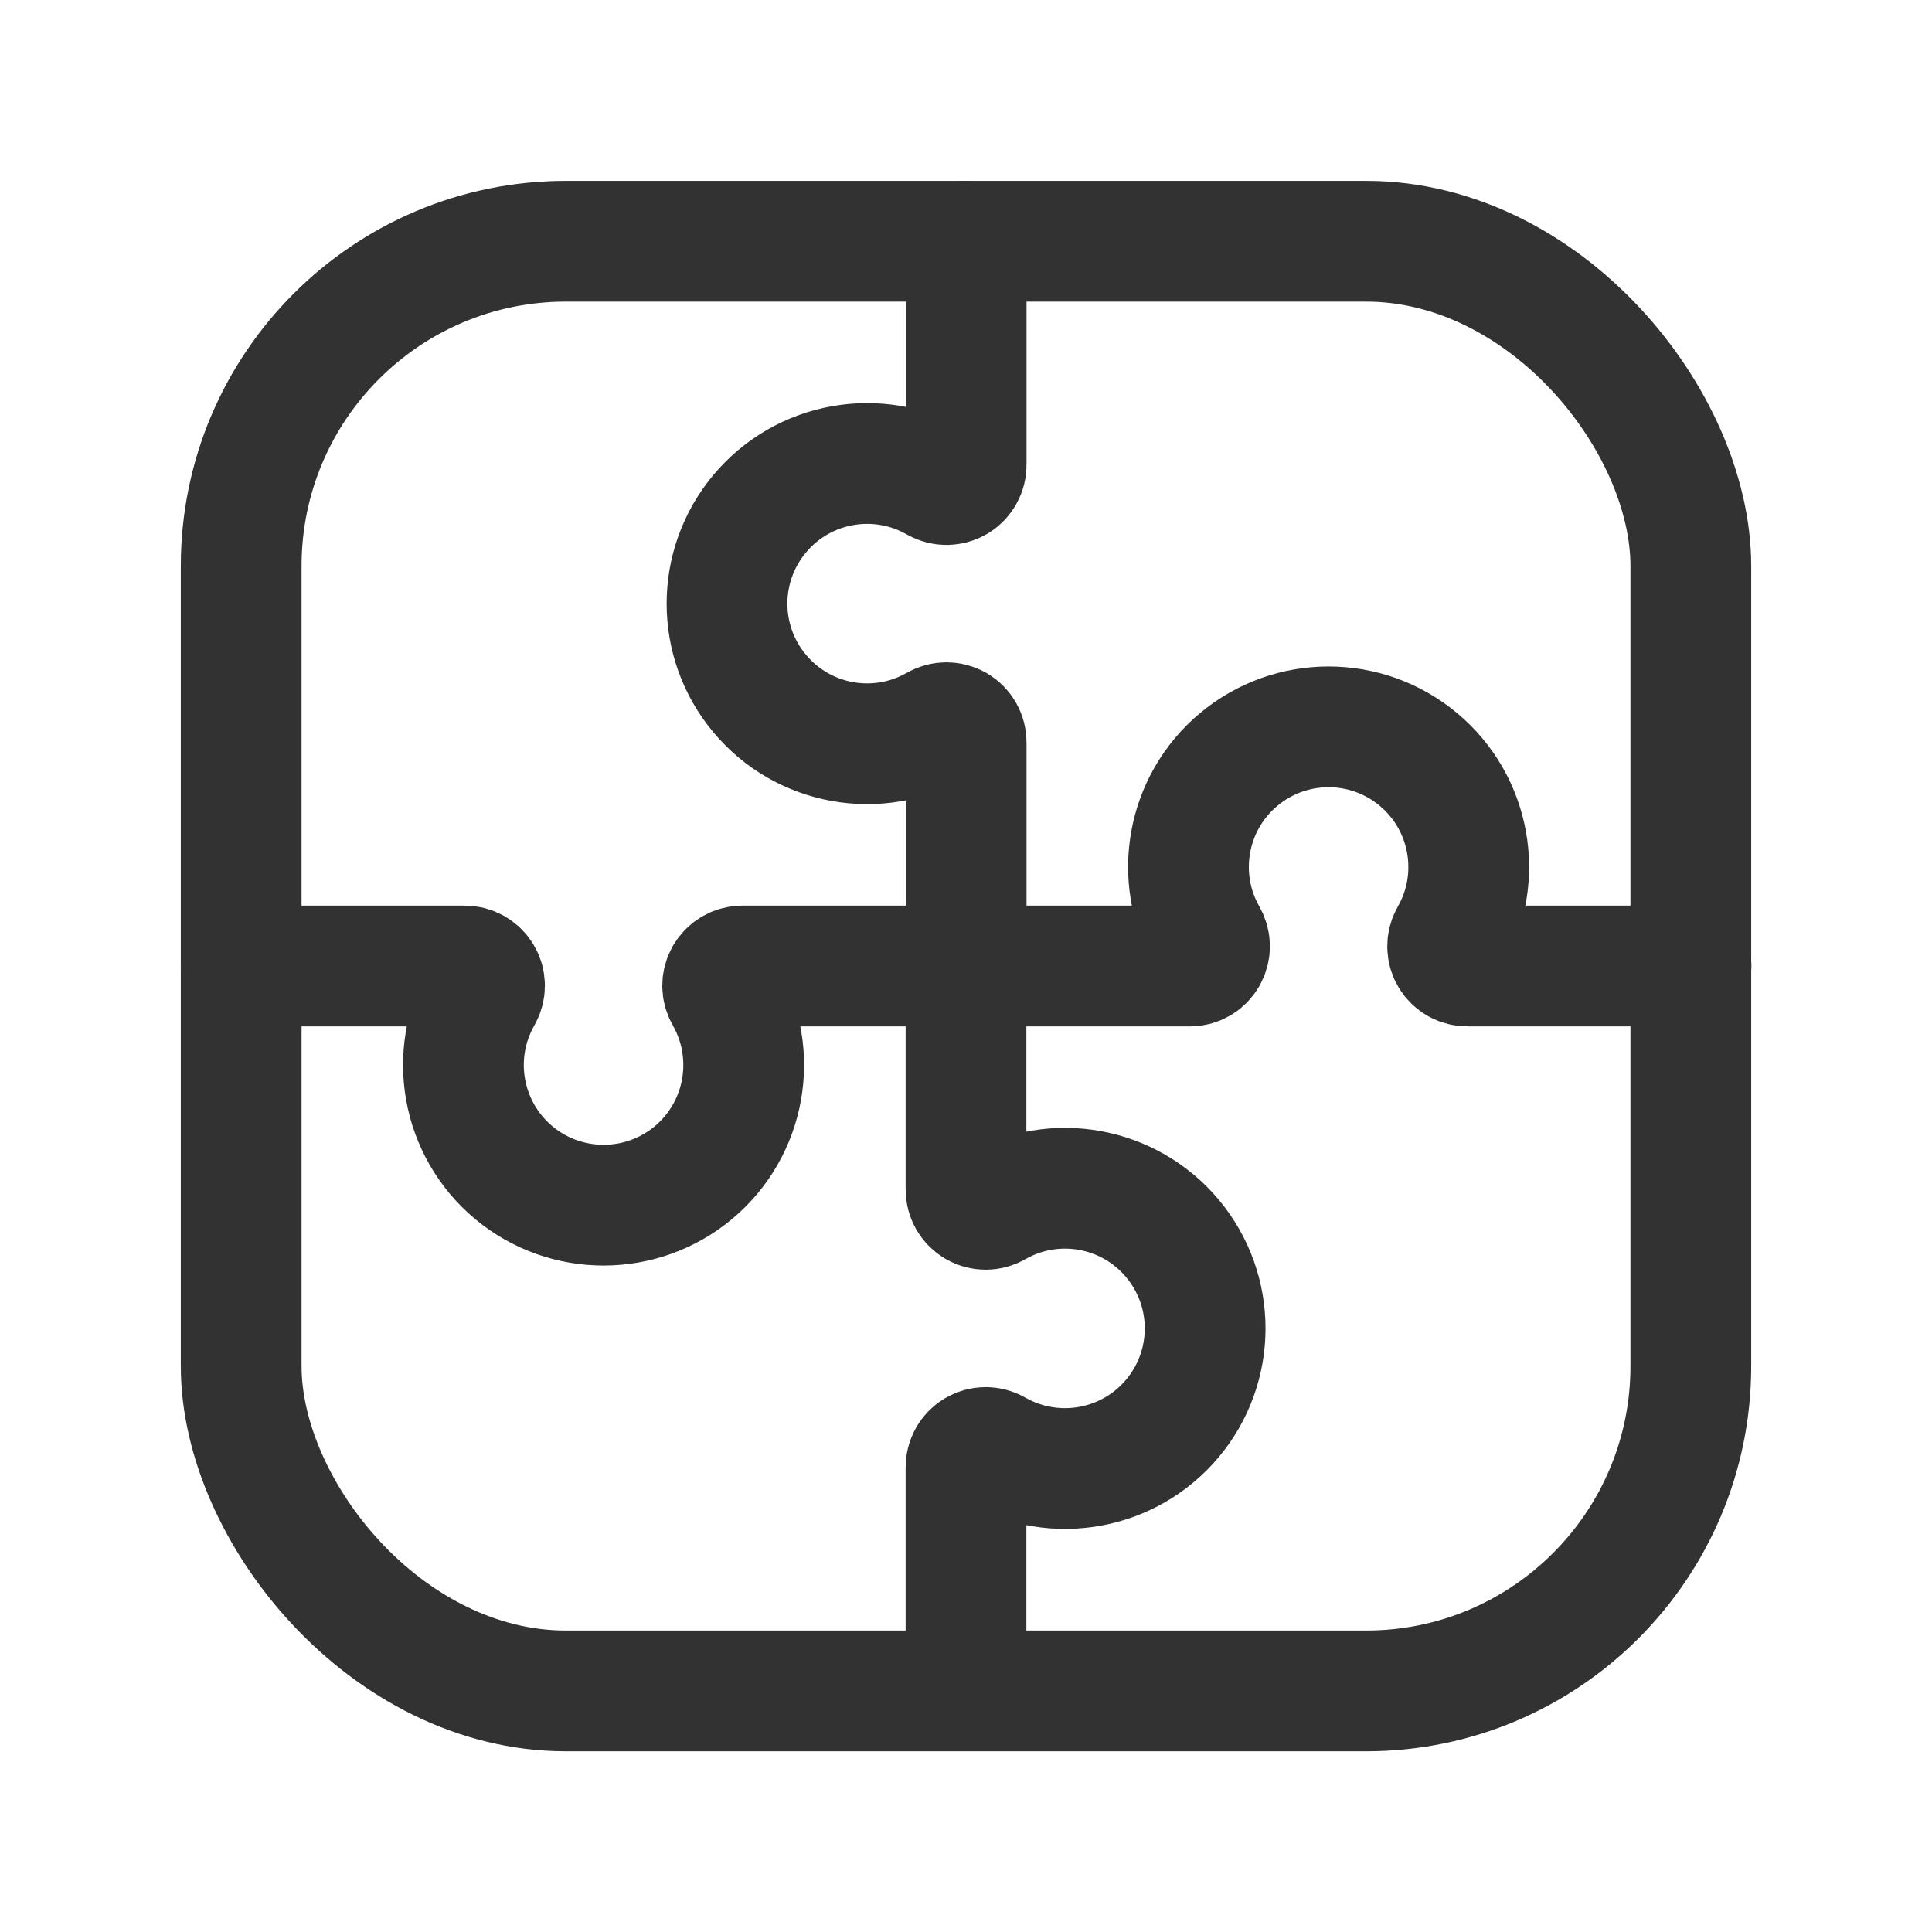
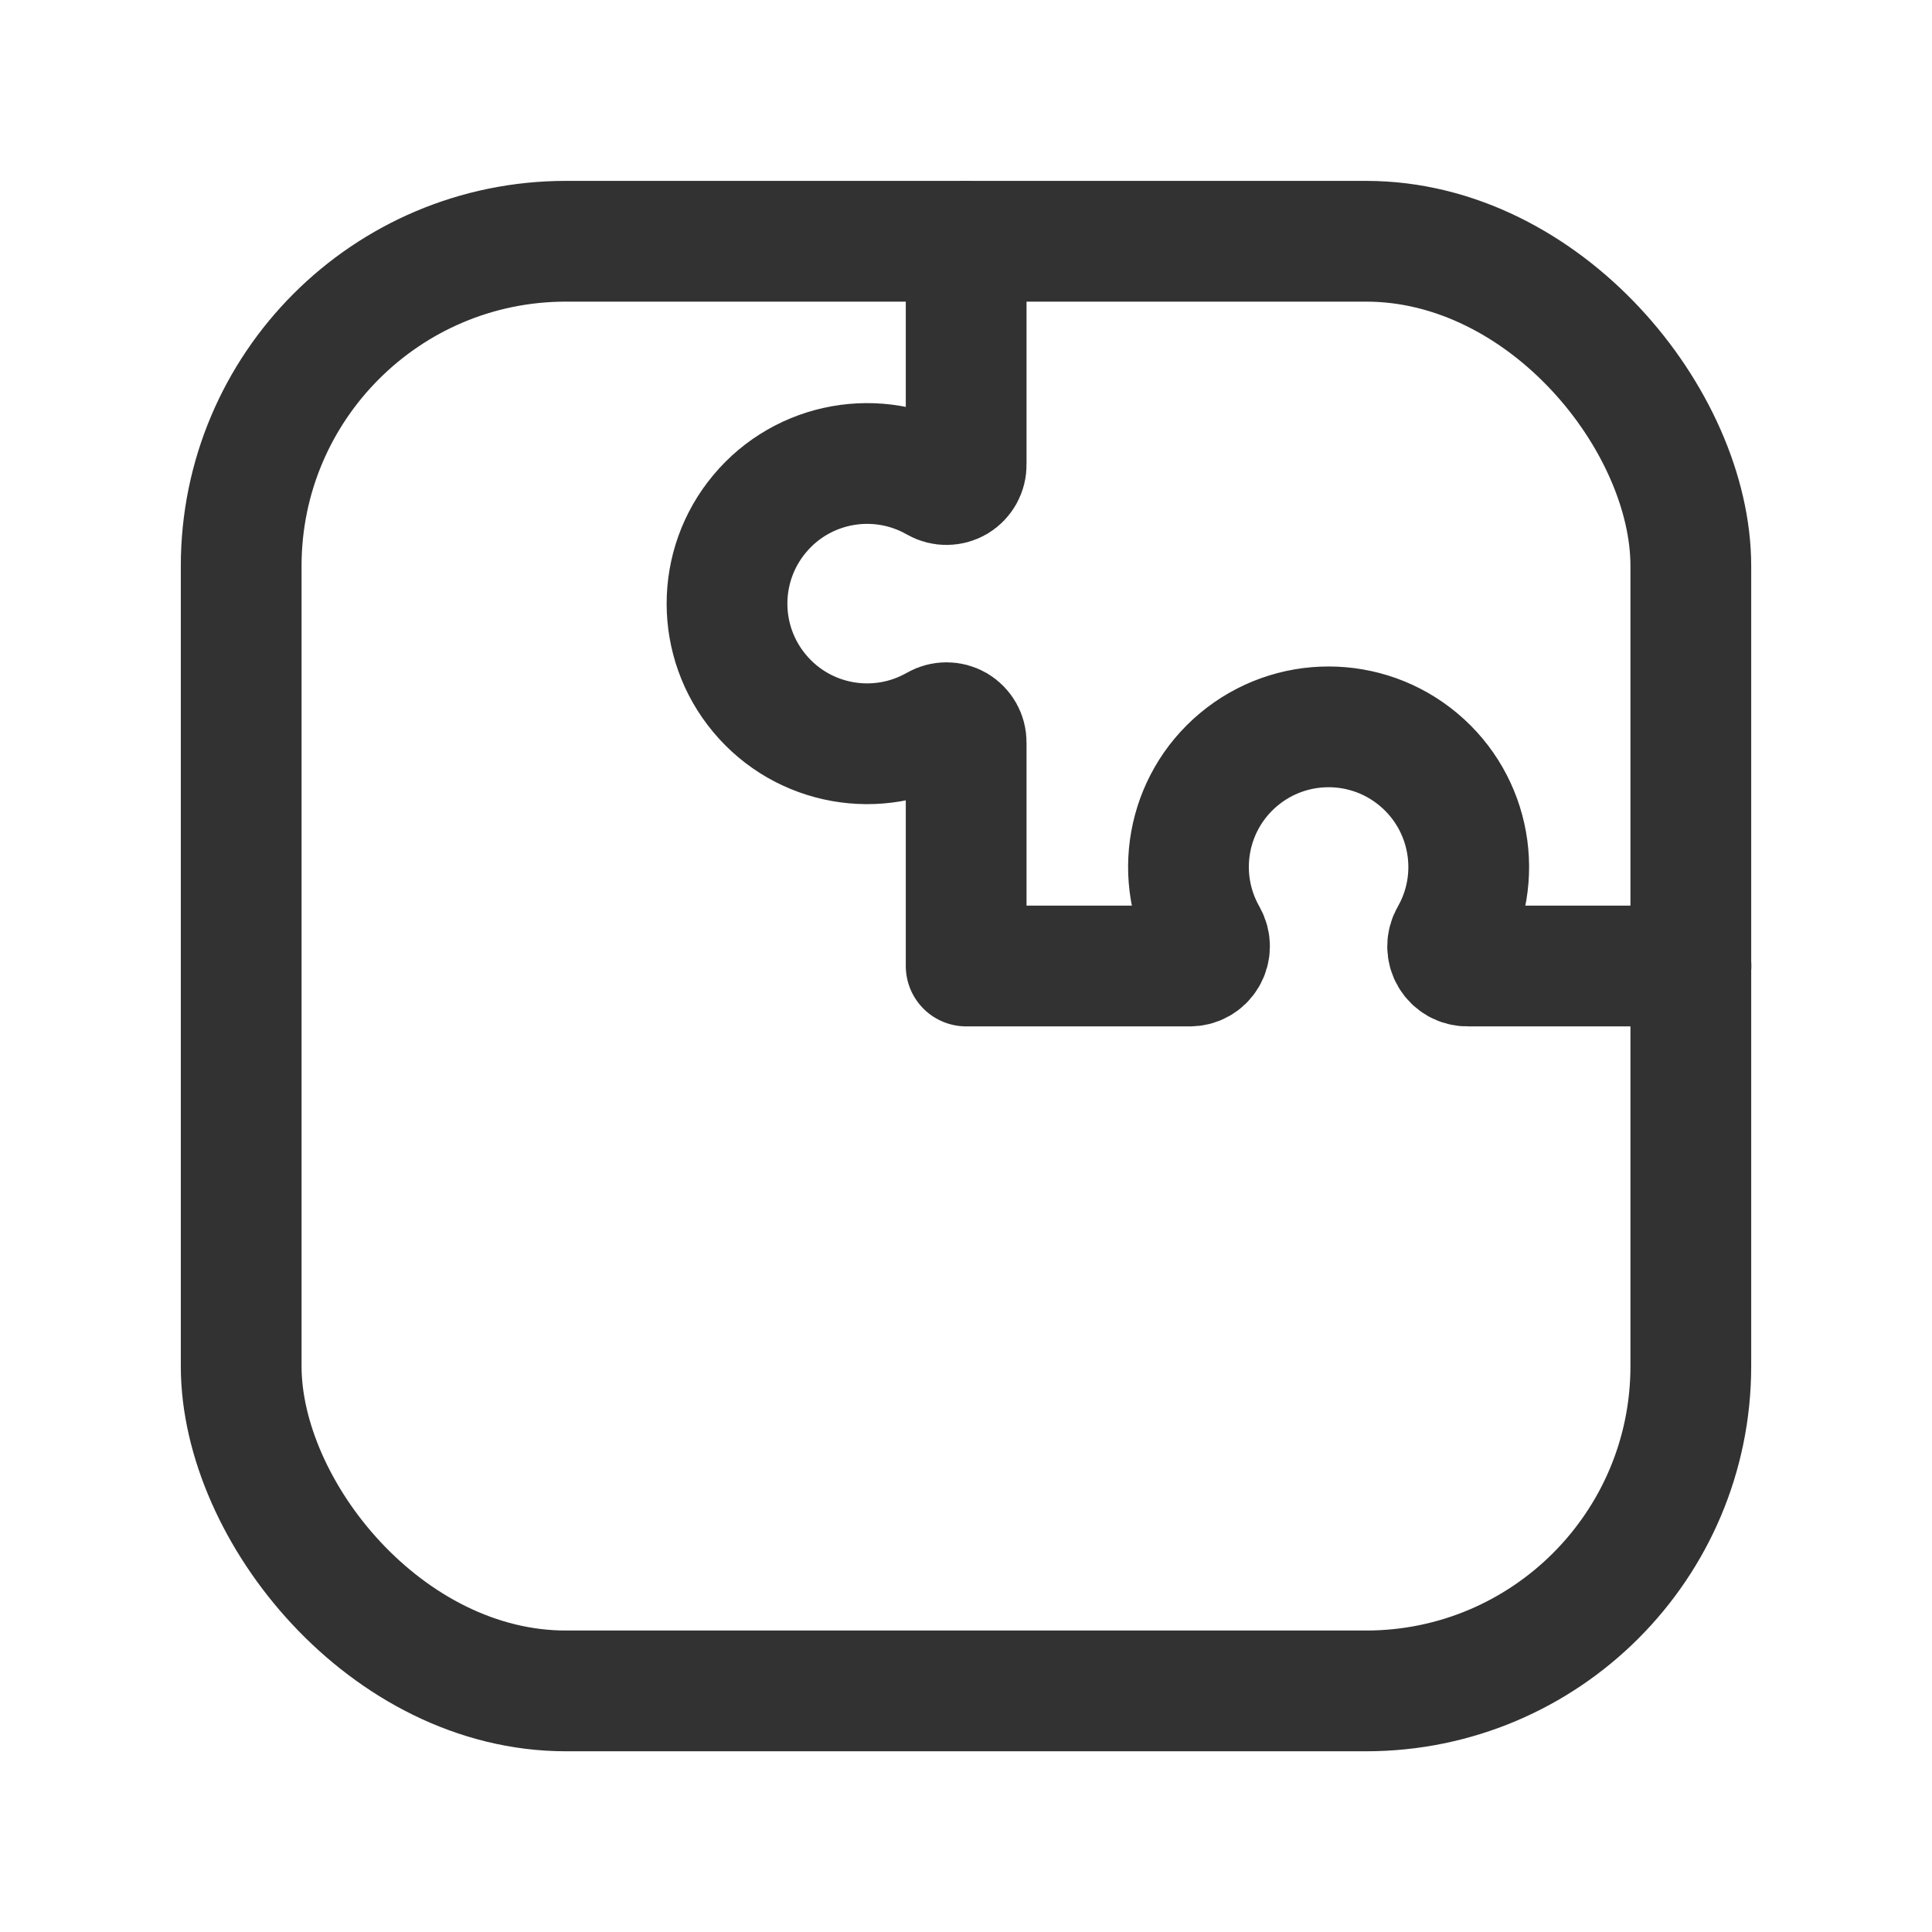
<svg xmlns="http://www.w3.org/2000/svg" width="24" height="24" viewBox="0 0 24 24" fill="none">
  <path d="M12.002 2.997V5.771C12.004 5.859 11.957 5.941 11.882 5.986C11.806 6.03 11.712 6.031 11.635 5.987C10.903 5.569 9.977 5.735 9.437 6.382C8.896 7.028 8.896 7.969 9.437 8.615C9.977 9.262 10.903 9.428 11.635 9.01C11.712 8.966 11.806 8.967 11.882 9.011C11.957 9.056 12.004 9.138 12.002 9.226V12H14.777C14.865 12.002 14.947 11.956 14.991 11.88C15.036 11.804 15.036 11.71 14.993 11.633C14.575 10.901 14.741 9.975 15.387 9.435C16.034 8.894 16.975 8.894 17.621 9.435C18.267 9.975 18.434 10.901 18.016 11.633C17.972 11.71 17.972 11.804 18.017 11.88C18.062 11.956 18.144 12.002 18.232 12H21.006" stroke="#323232" stroke-width="1.5" stroke-linecap="round" stroke-linejoin="round" />
-   <path d="M12 21.004V18.23C11.999 18.142 12.045 18.059 12.121 18.015C12.197 17.97 12.291 17.97 12.367 18.014C13.099 18.431 14.025 18.265 14.565 17.619C15.106 16.972 15.106 16.032 14.565 15.385C14.025 14.739 13.099 14.572 12.367 14.99C12.291 15.034 12.197 15.034 12.121 14.989C12.045 14.944 11.999 14.862 12 14.774V12H9.226C9.138 11.999 9.056 12.045 9.011 12.121C8.966 12.197 8.966 12.291 9.01 12.367C9.427 13.099 9.261 14.025 8.615 14.566C7.968 15.106 7.028 15.106 6.381 14.566C5.735 14.025 5.568 13.099 5.986 12.367C6.03 12.291 6.03 12.197 5.985 12.121C5.94 12.045 5.858 11.999 5.77 12H2.996" stroke="#323232" stroke-width="1.5" stroke-linecap="round" stroke-linejoin="round" />
  <rect x="2.996" y="2.997" width="18.008" height="18.008" rx="4.034" stroke="#323232" stroke-width="1.5" stroke-linecap="round" stroke-linejoin="round" />
</svg>